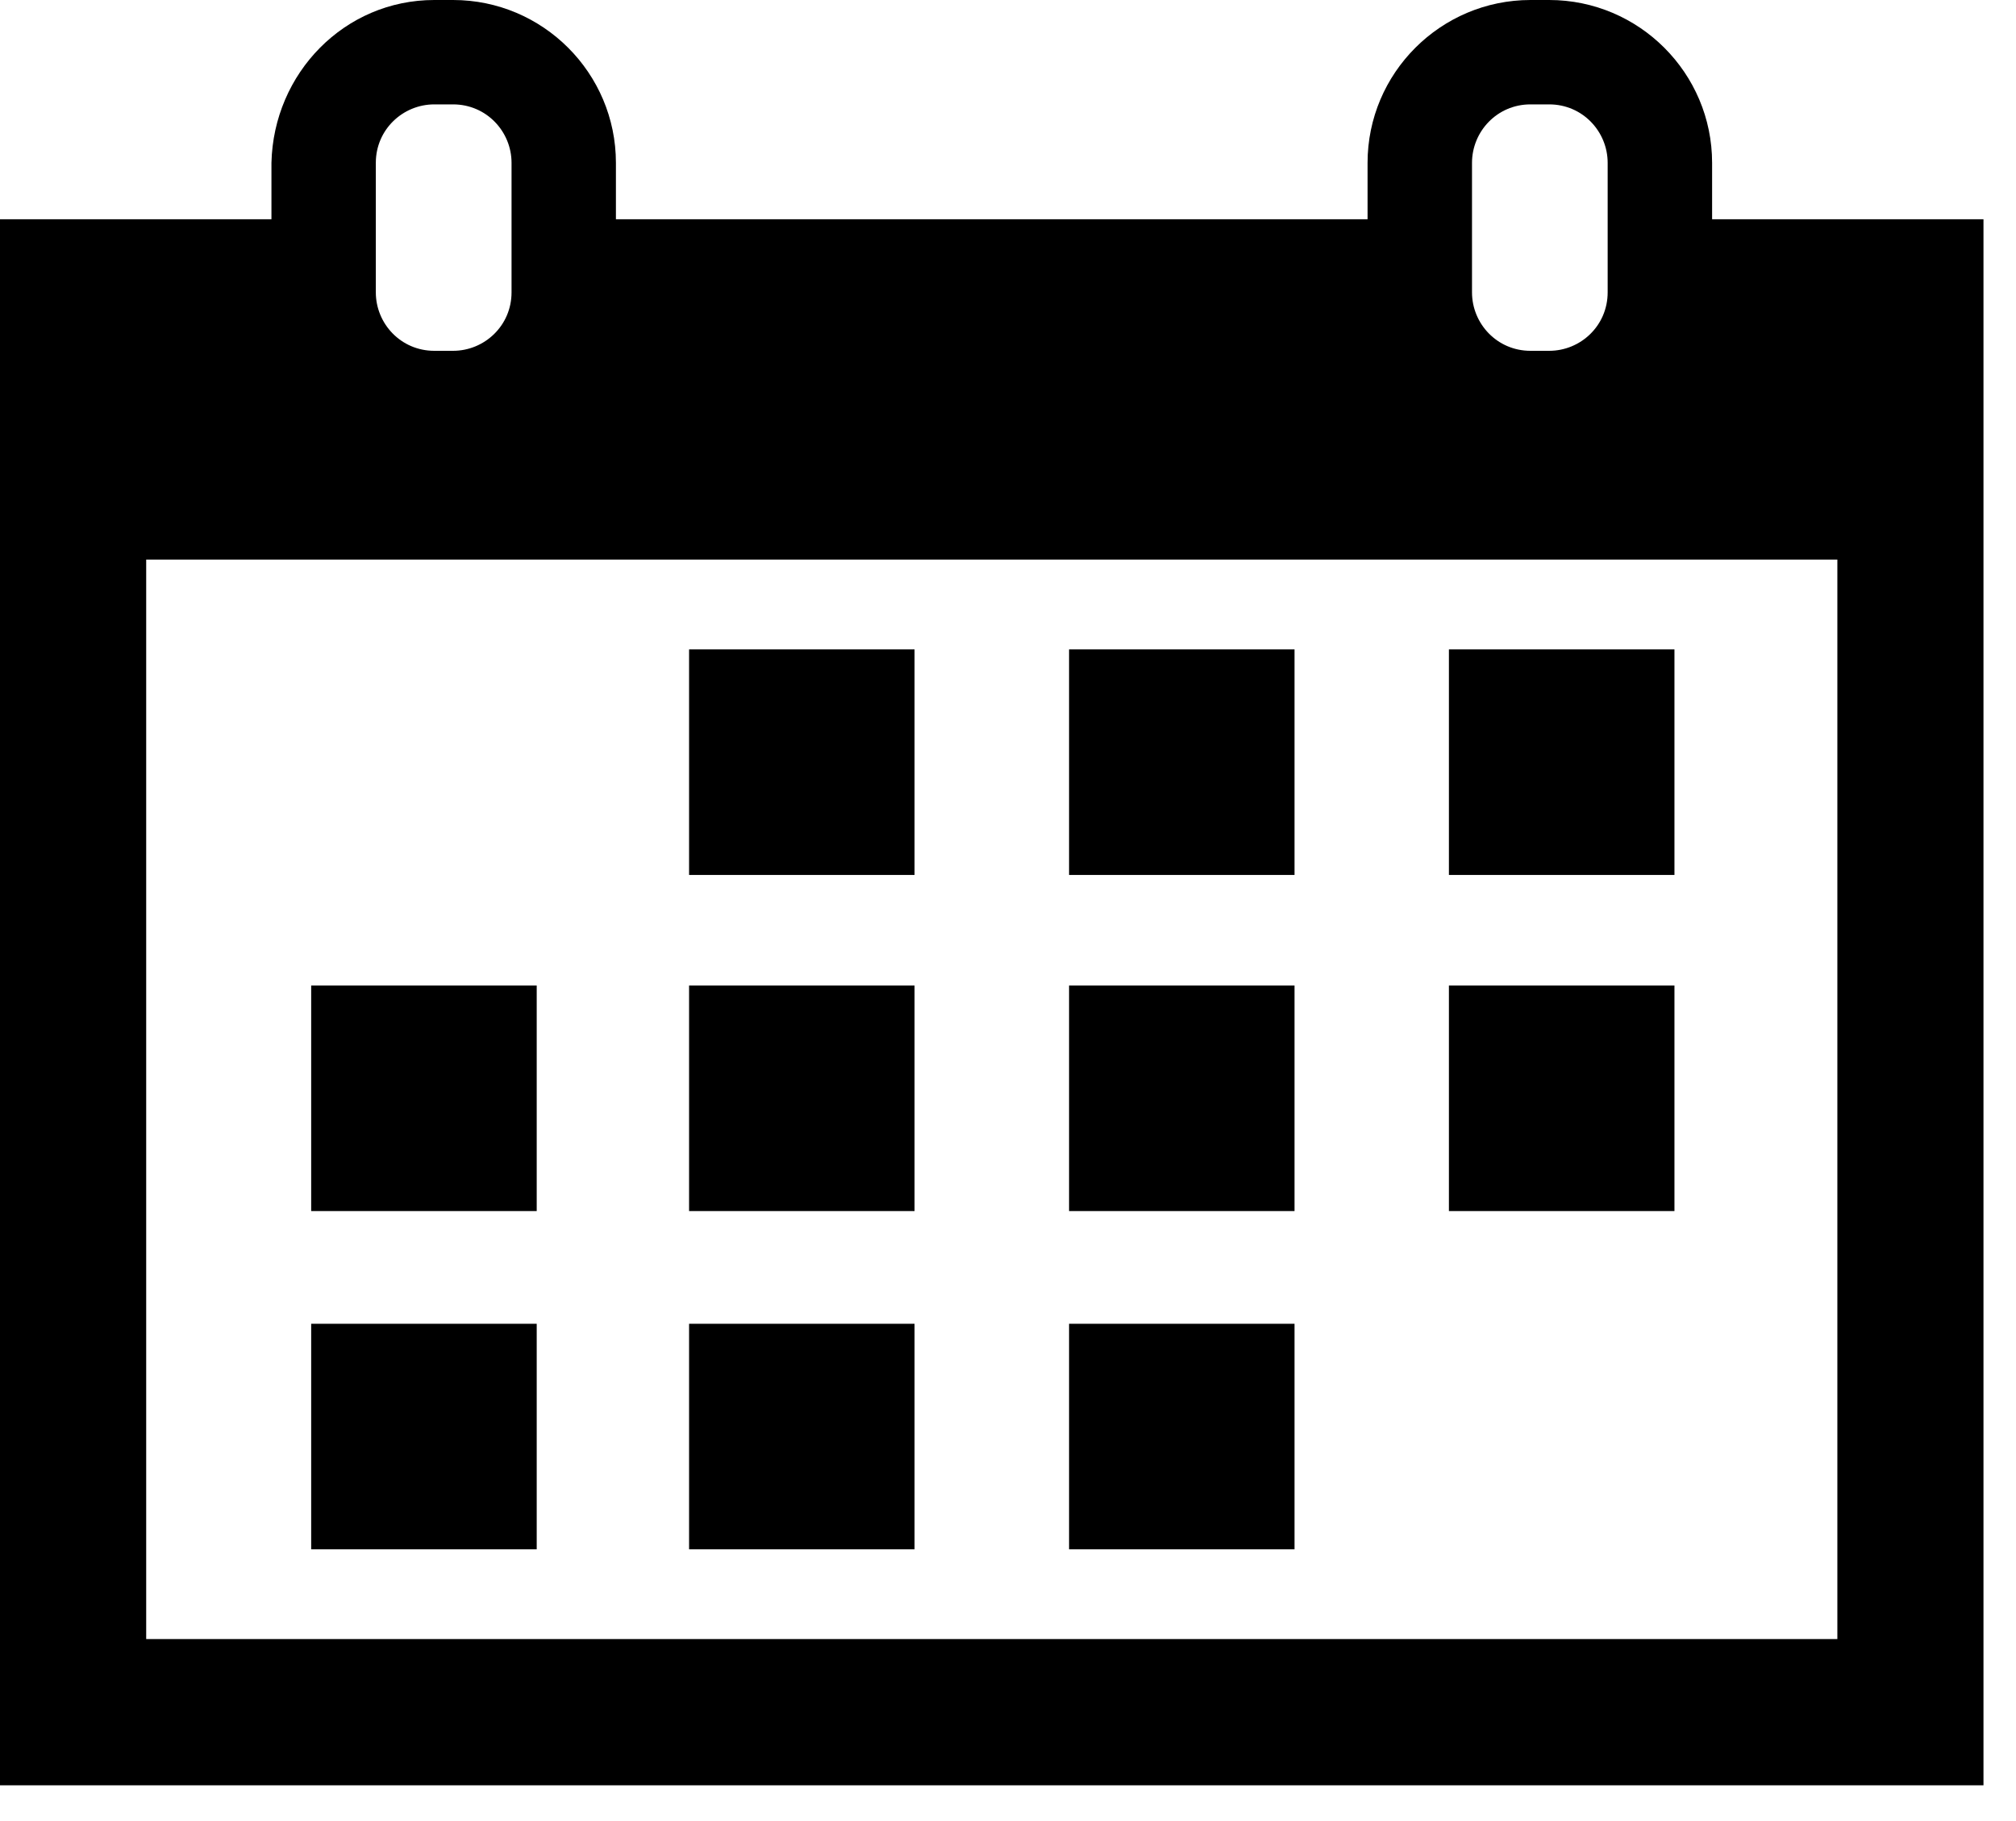
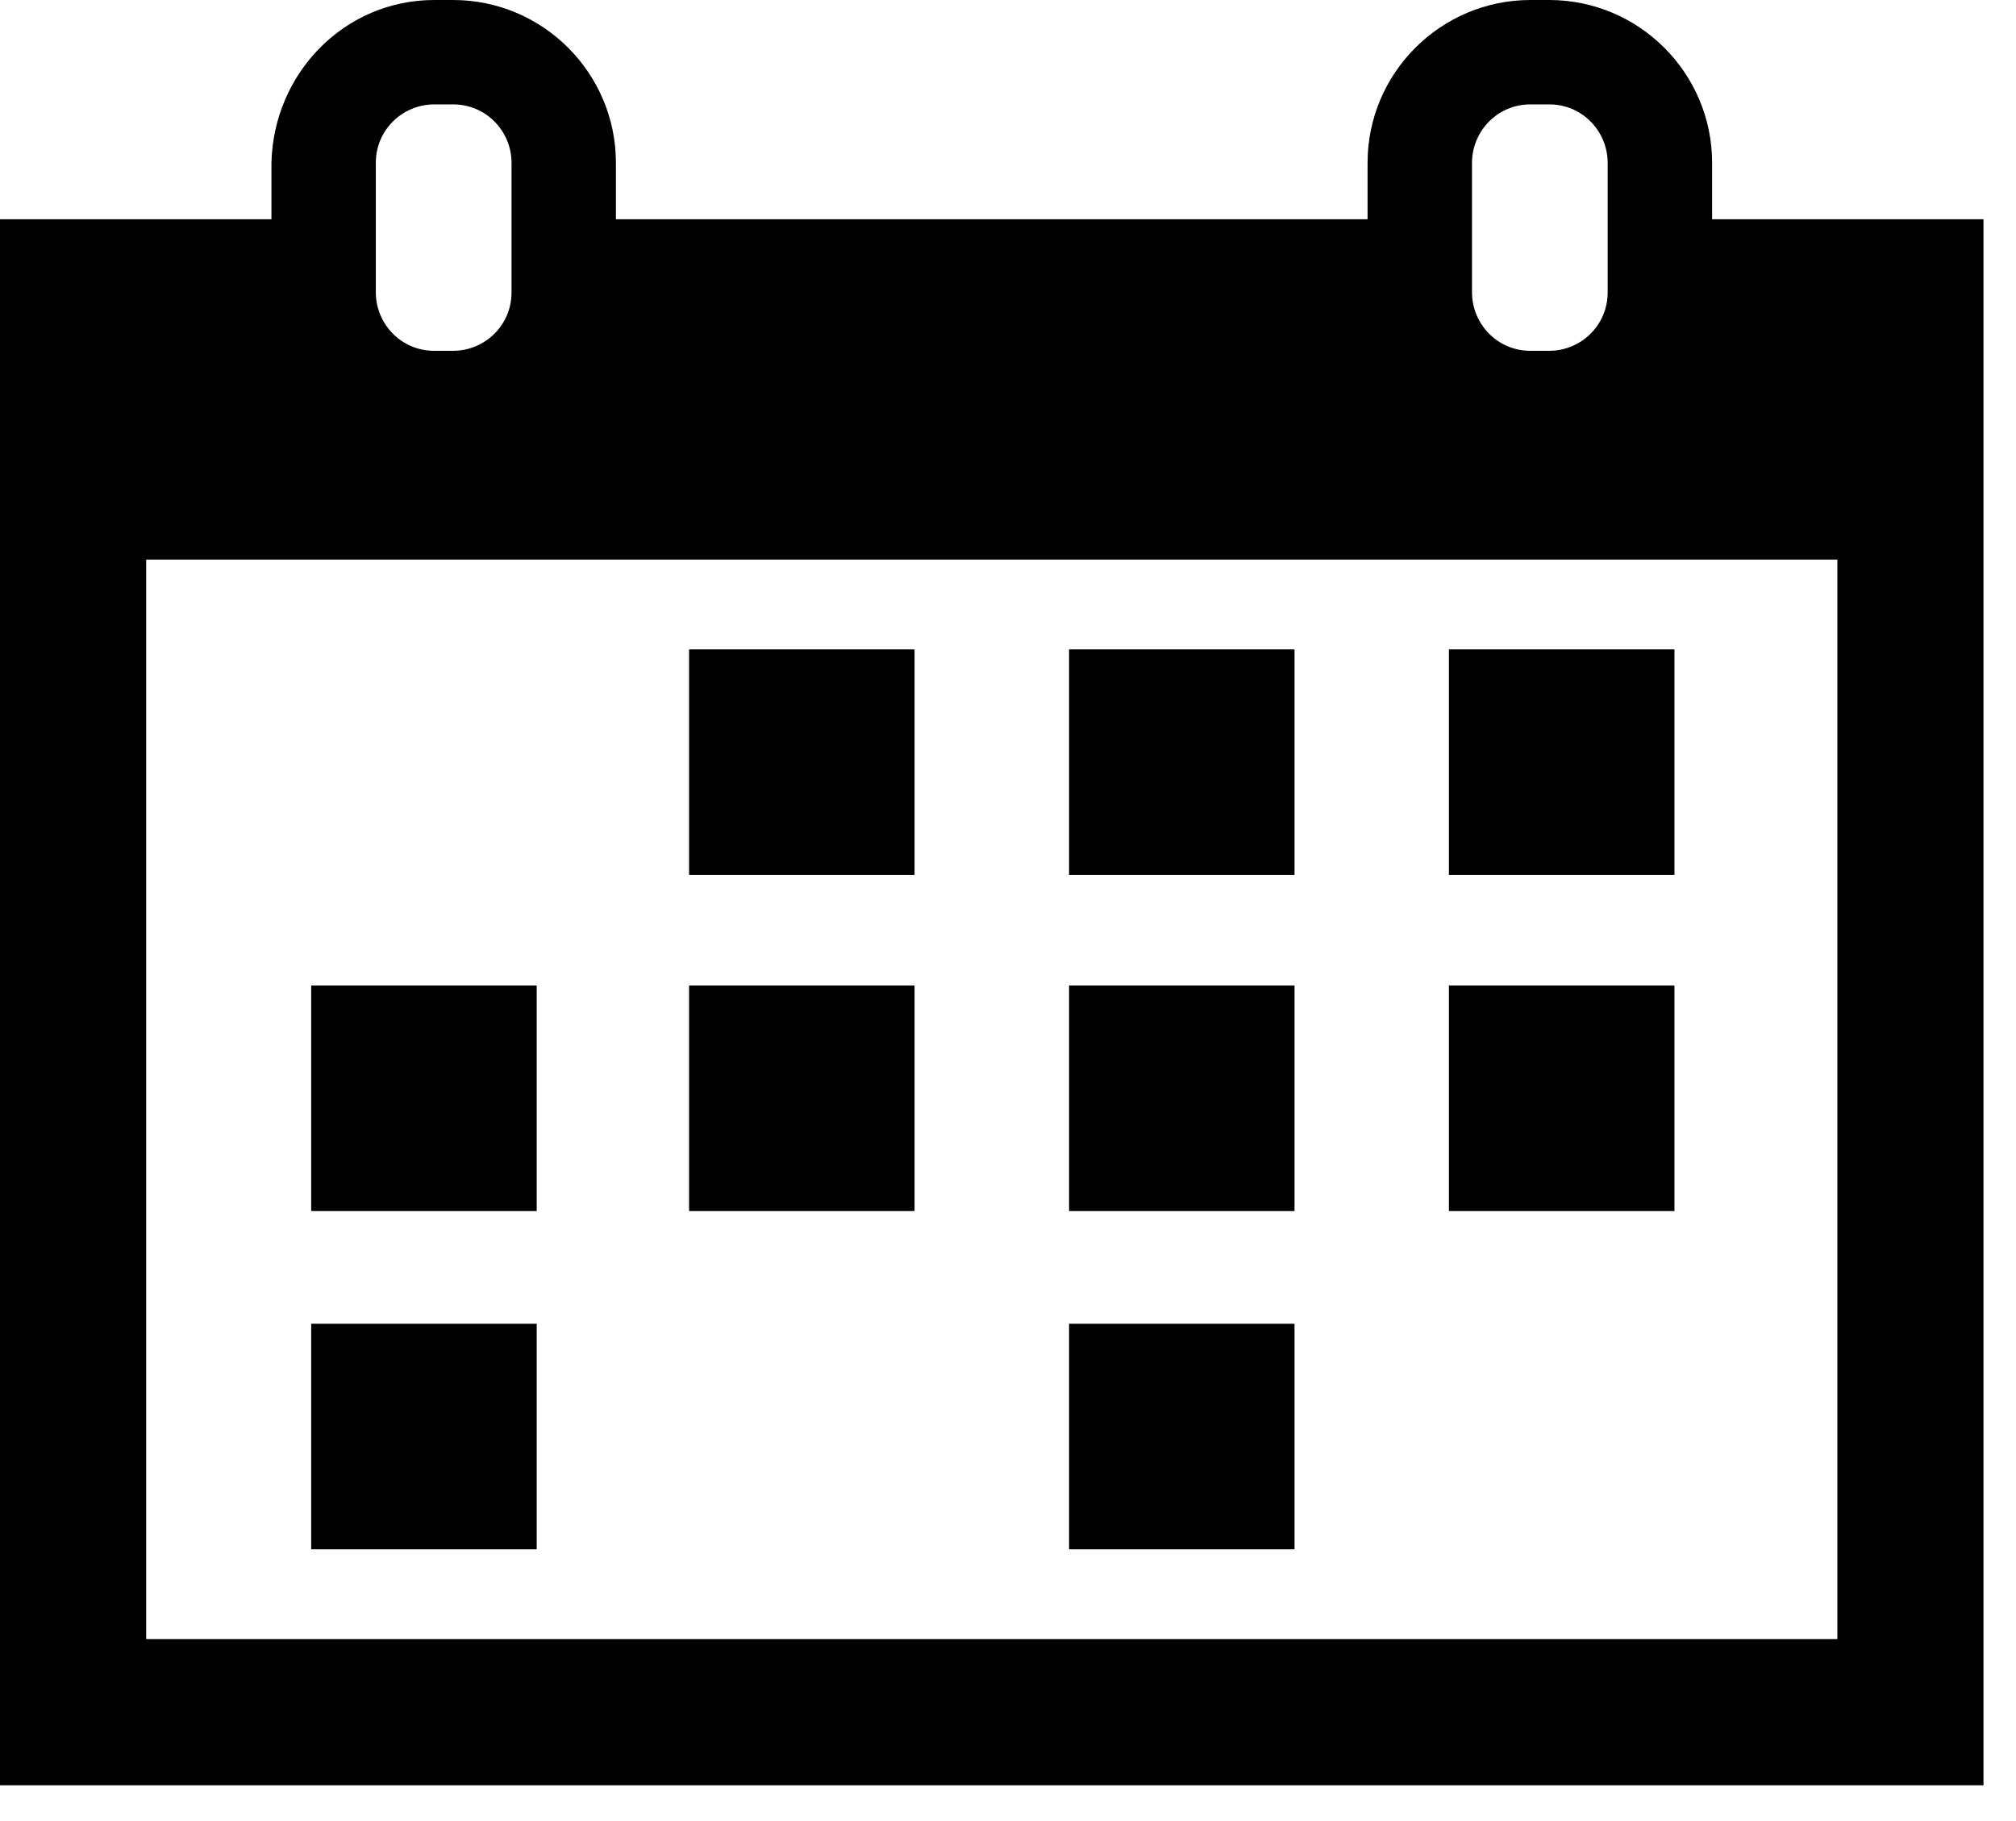
<svg xmlns="http://www.w3.org/2000/svg" width="31" height="28" viewBox="0 0 31 28" fill="none">
  <path d="M25.491 3.371V4.495C25.491 5.425 24.721 6.164 23.789 6.164H23.501C22.57 6.164 21.832 5.425 21.832 4.495V3.371H8.669V4.495C8.669 5.425 7.93 6.164 6.999 6.164H6.711C5.78 6.164 5.009 5.425 5.009 4.495V3.371H0V27.45H30.5V3.371H25.491ZM28.253 25.202H2.248V8.604H28.253V25.202Z" fill="black" />
  <path d="M6.967 6.999H6.678C5.298 6.999 4.174 5.876 4.174 4.495V2.504C4.206 1.124 5.298 0 6.678 0H6.967C8.348 0 9.471 1.124 9.471 2.504V4.495C9.471 5.876 8.348 6.999 6.967 6.999ZM6.678 1.605C6.197 1.605 5.779 1.99 5.779 2.504V4.495C5.779 4.976 6.164 5.394 6.678 5.394H6.967C7.448 5.394 7.866 5.009 7.866 4.495V2.504C7.866 2.023 7.481 1.605 6.967 1.605H6.678Z" fill="black" />
  <path d="M23.822 6.999H23.534C22.153 6.999 21.029 5.876 21.029 4.495V2.504C21.029 1.124 22.153 0 23.534 0H23.822C25.203 0 26.327 1.124 26.327 2.504V4.495C26.294 5.876 25.203 6.999 23.822 6.999ZM23.534 1.605C23.02 1.605 22.635 2.023 22.635 2.504V4.495C22.635 4.976 23.02 5.394 23.534 5.394H23.822C24.304 5.394 24.721 5.009 24.721 4.495V2.504C24.721 2.023 24.336 1.605 23.822 1.605H23.534Z" fill="black" />
  <path d="M10.596 9.985H14.063V13.453H10.596V9.985Z" fill="black" />
  <path d="M16.439 9.985H19.906V13.453H16.439V9.985Z" fill="black" />
  <path d="M22.28 9.985H25.748V13.453H22.28V9.985Z" fill="black" />
  <path d="M4.785 15.153H8.253V18.621H4.785V15.153Z" fill="black" />
  <path d="M10.596 15.153H14.063V18.621H10.596V15.153Z" fill="black" />
  <path d="M16.439 15.153H19.906V18.621H16.439V15.153Z" fill="black" />
  <path d="M22.28 15.153H25.748V18.621H22.28V15.153Z" fill="black" />
  <path d="M4.785 20.354H8.253V23.822H4.785V20.354Z" fill="black" />
-   <path d="M10.596 20.354H14.063V23.822H10.596V20.354Z" fill="black" />
  <path d="M16.439 20.354H19.906V23.822H16.439V20.354Z" fill="black" />
</svg>